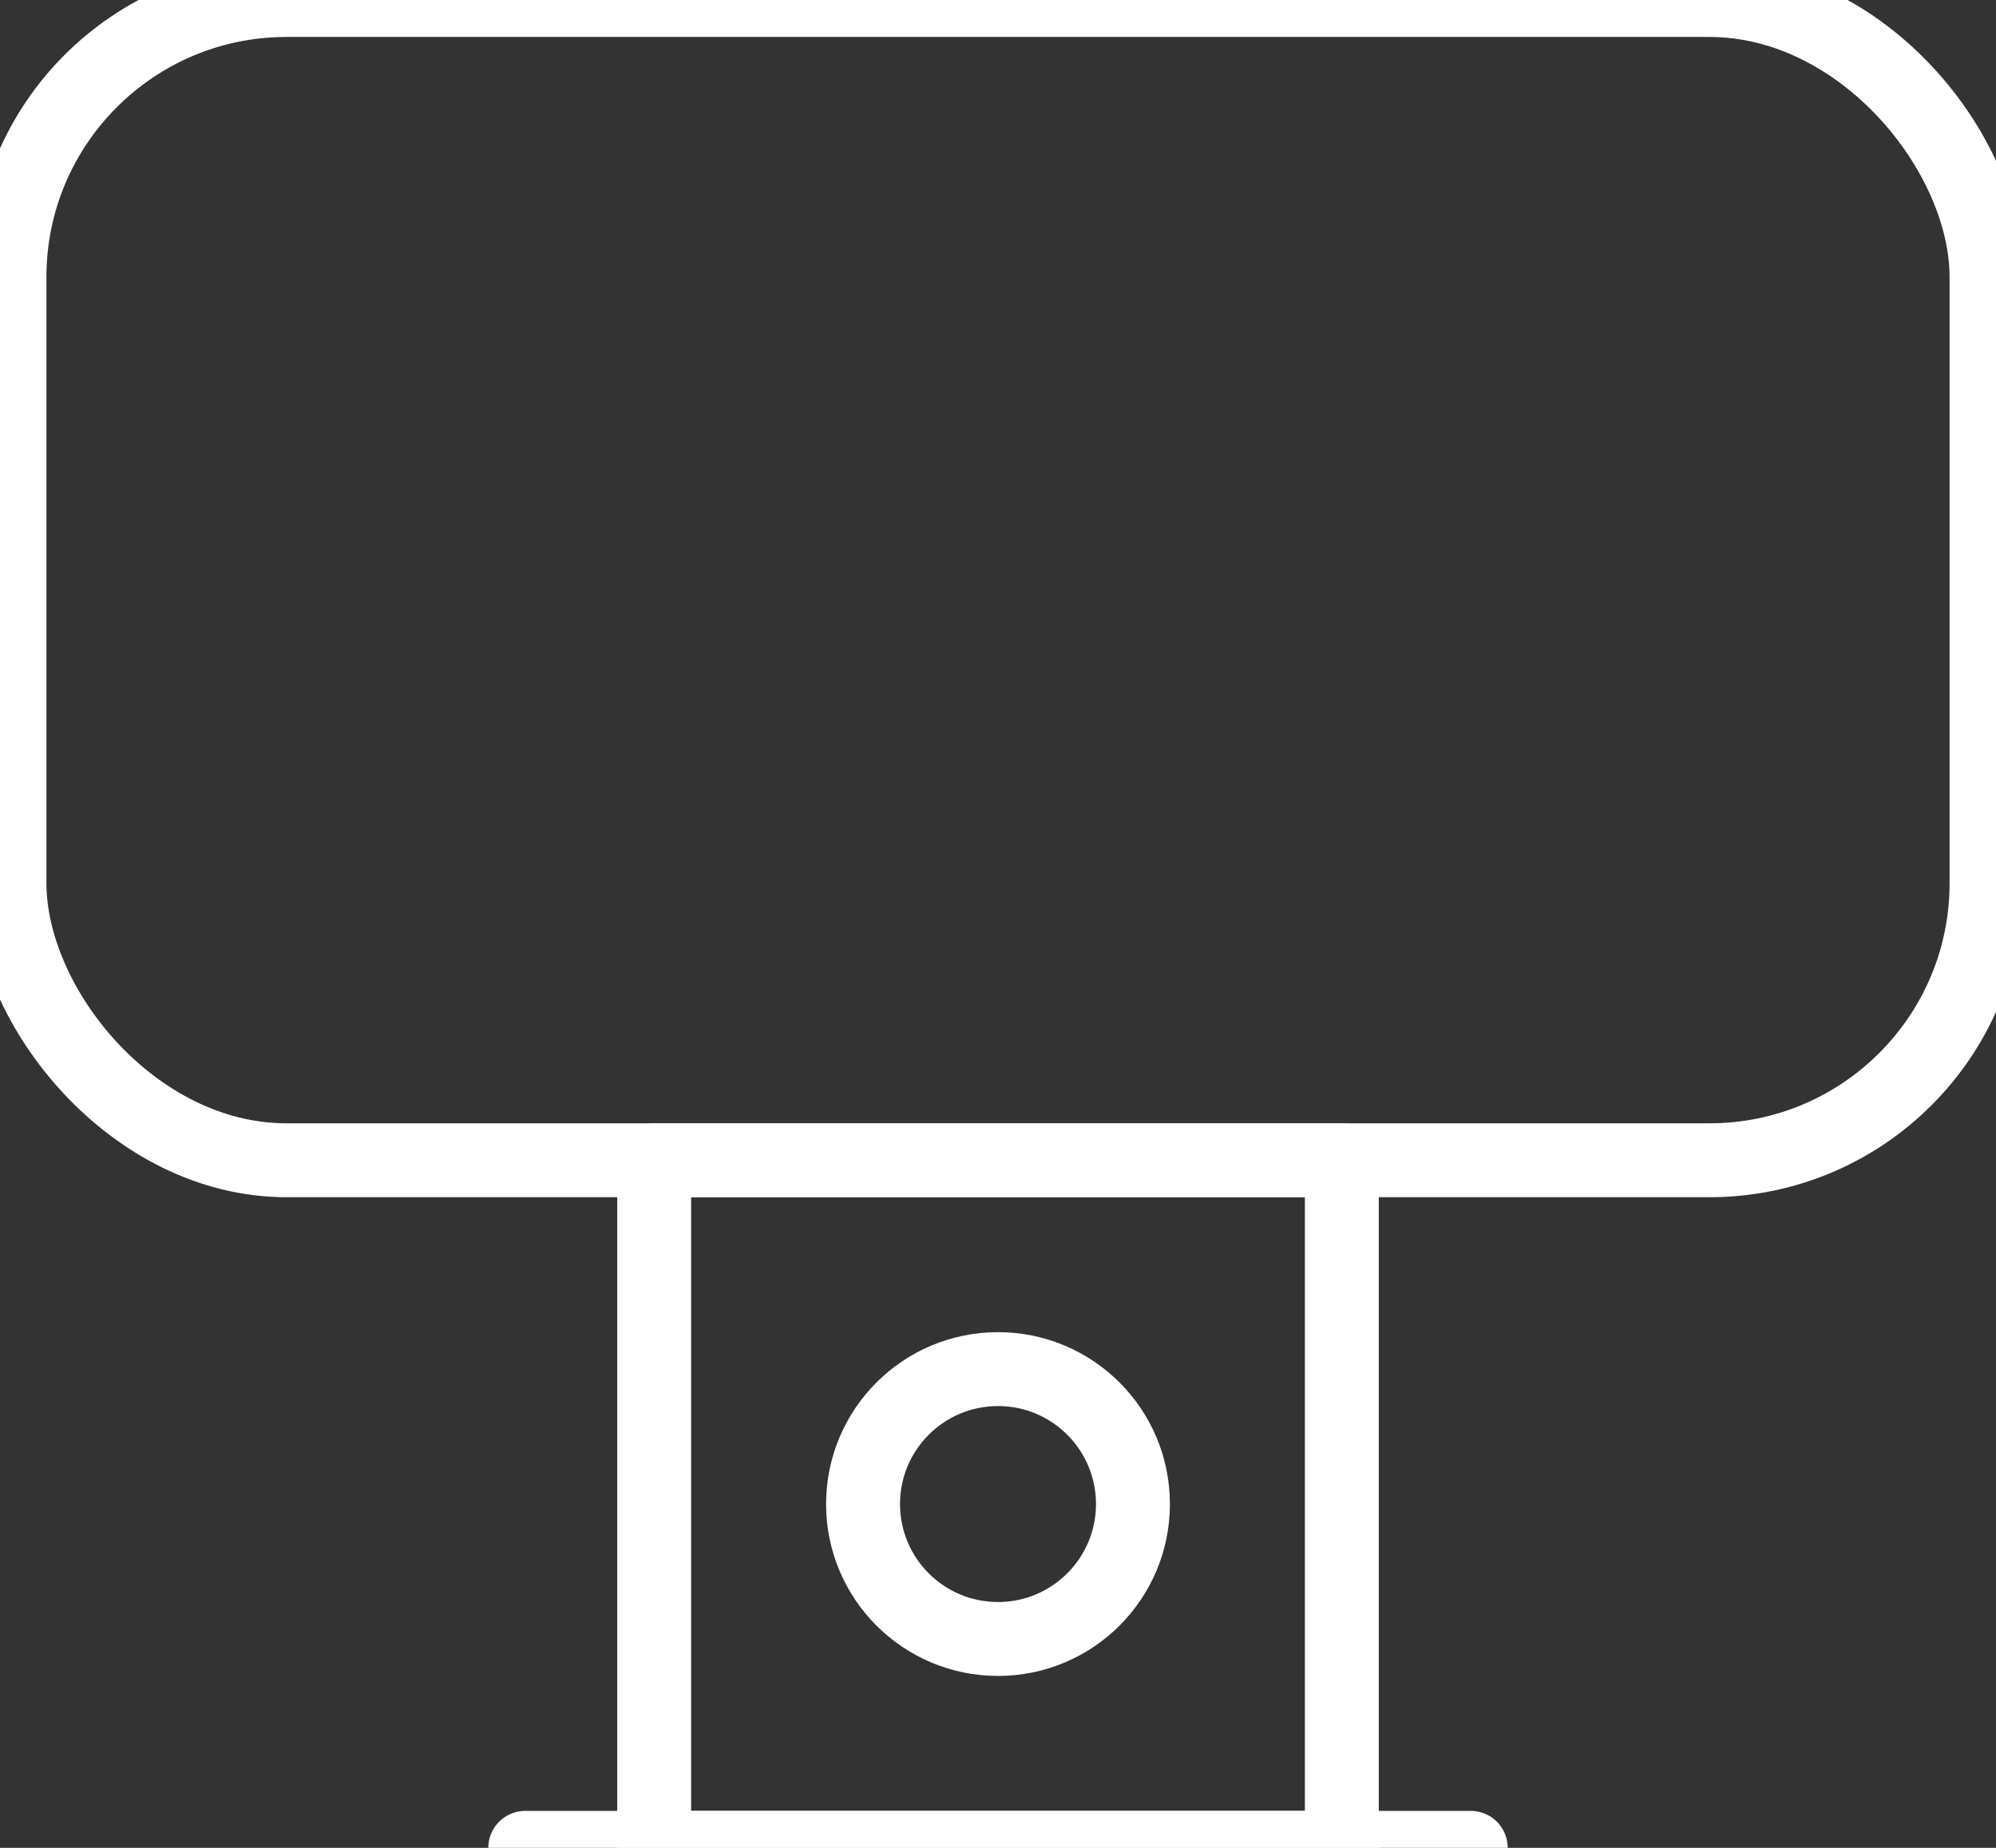
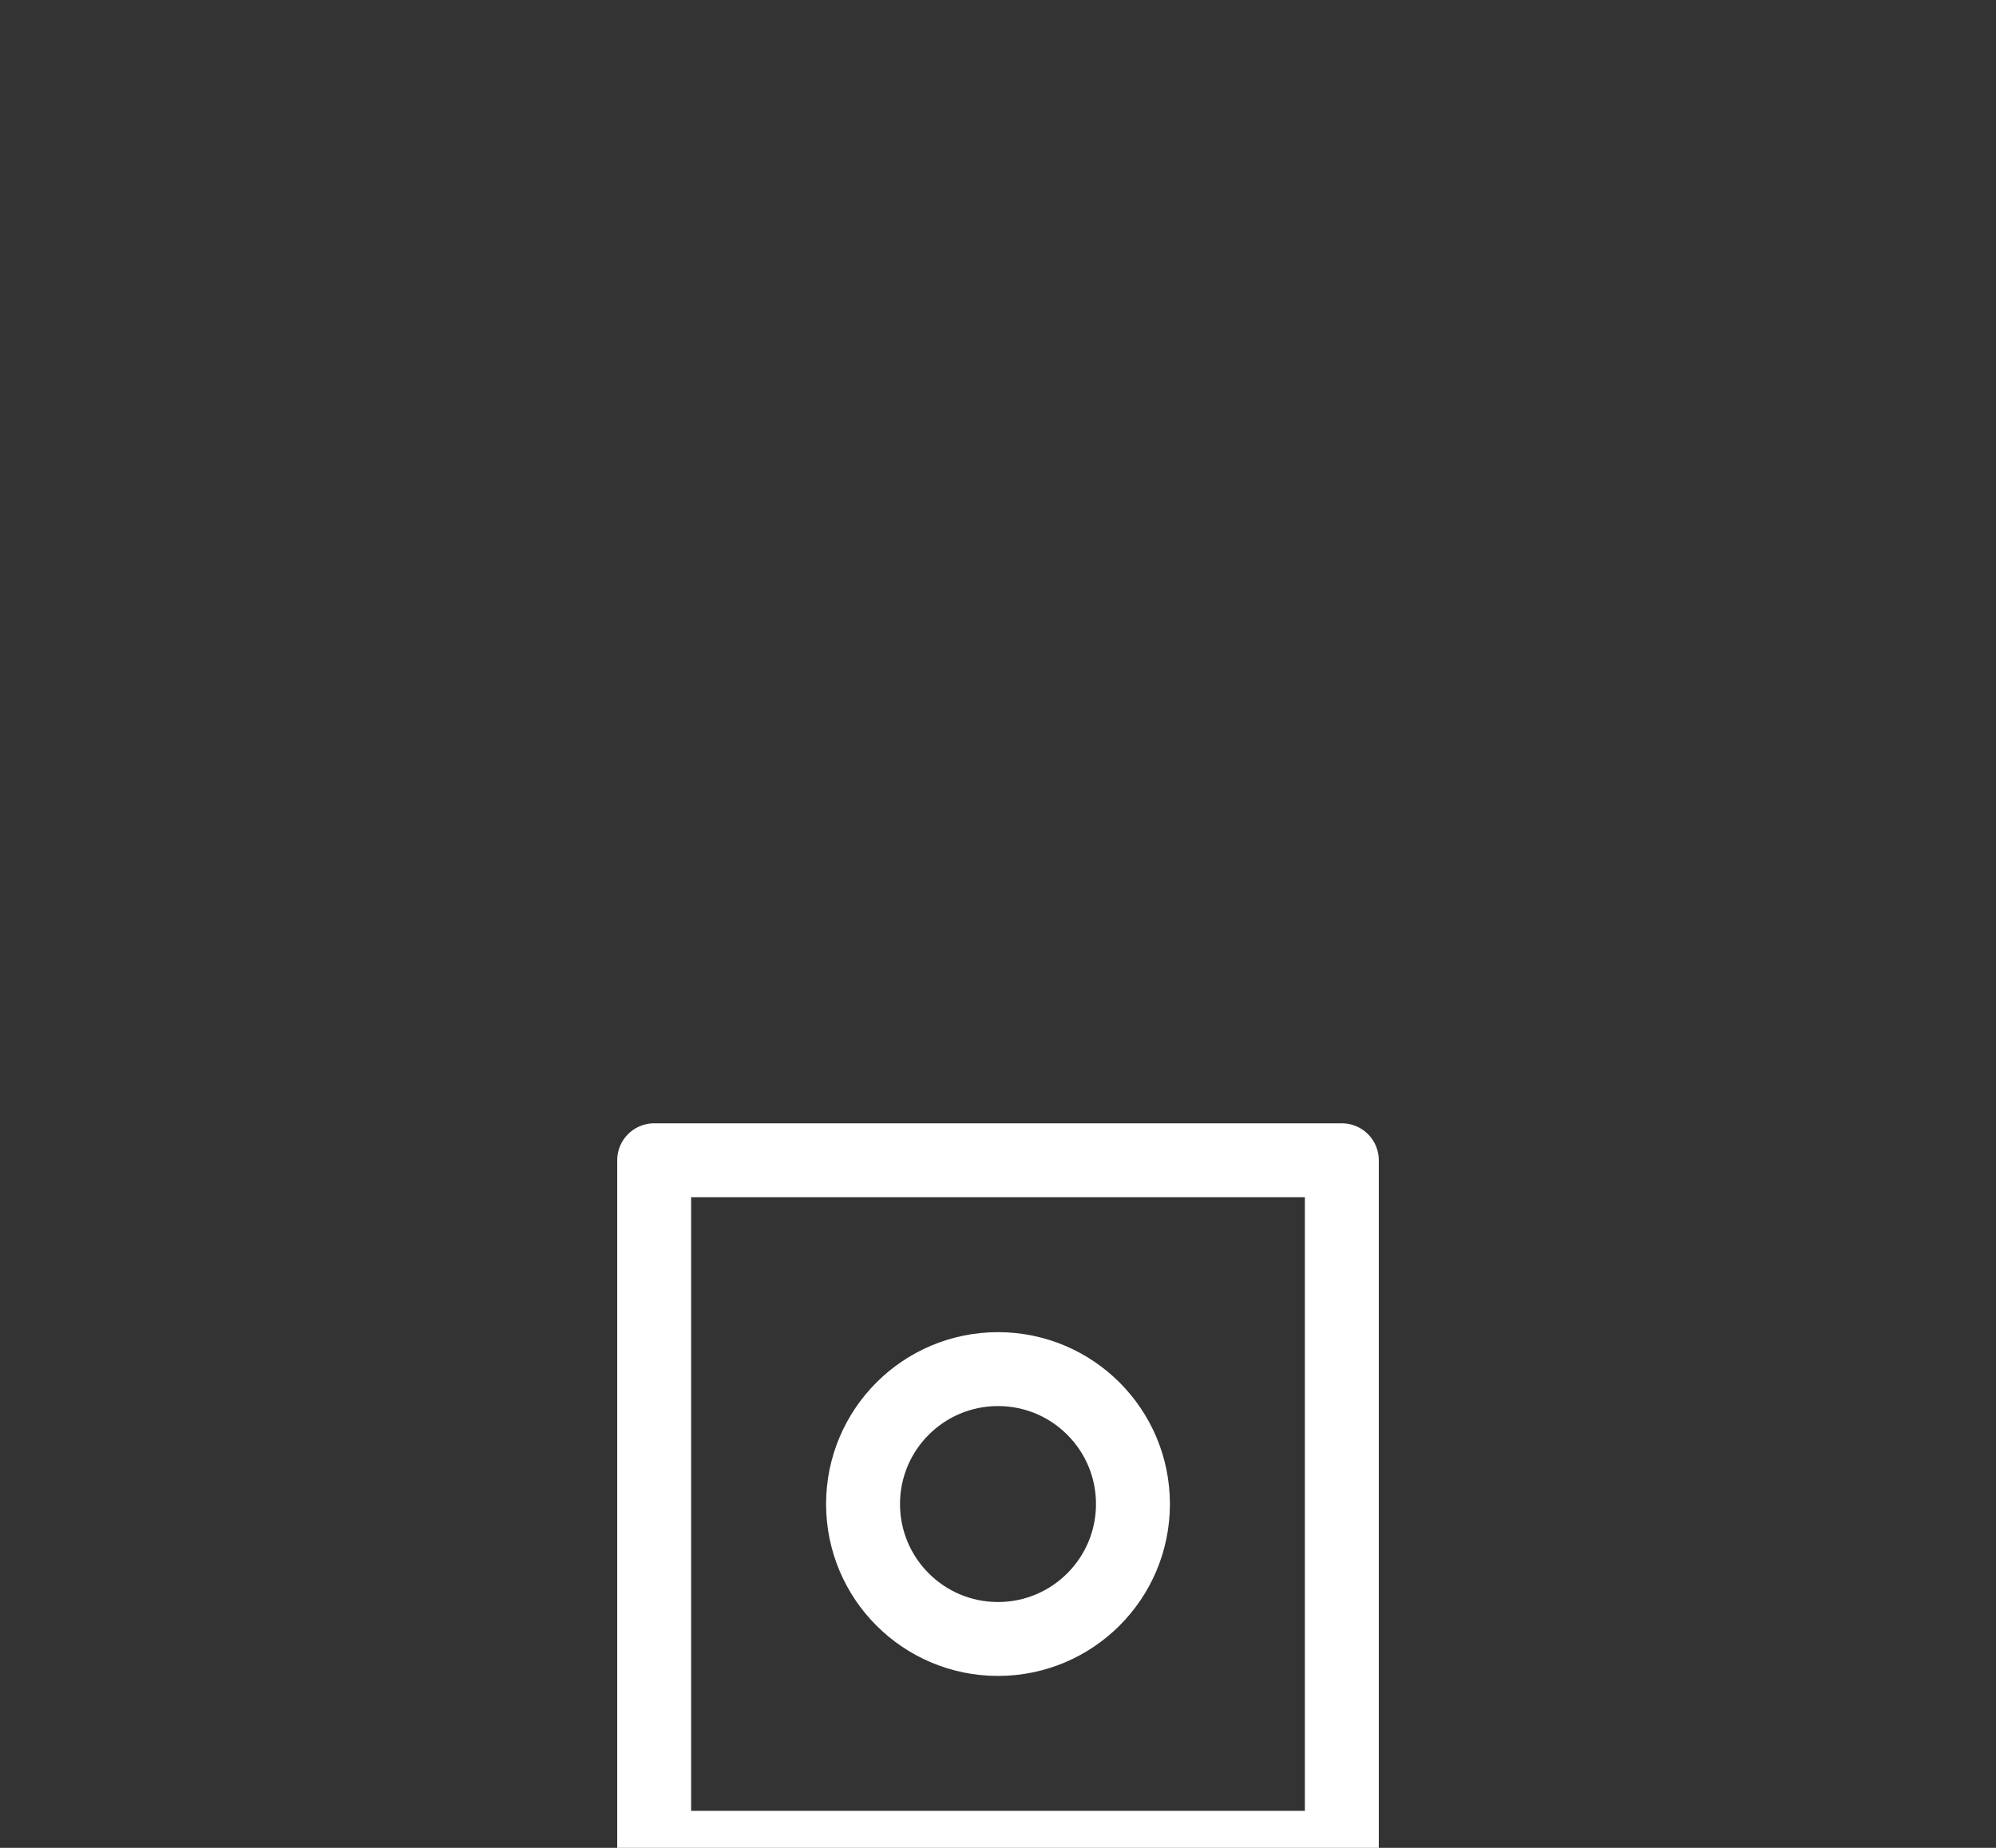
<svg xmlns="http://www.w3.org/2000/svg" width="54" height="50" viewBox="0 0 54 50" fill="none">
  <rect x="0" y="0" width="54" height="50" fill="#333333" stroke="none" />
-   <rect x="0.256" width="53.488" height="31.395" rx="7.496" stroke="white" stroke-width="2" stroke-linecap="round" stroke-linejoin="round" />
  <rect x="17.698" y="31.395" width="18.604" height="18.604" stroke="white" stroke-width="2" stroke-linecap="round" stroke-linejoin="round" />
-   <path d="M14.21 50H39.79" stroke="white" stroke-width="2" stroke-linecap="round" stroke-linejoin="round" />
  <circle cx="27" cy="40.697" r="3.651" stroke="white" stroke-width="2" stroke-linecap="round" stroke-linejoin="round" />
</svg>